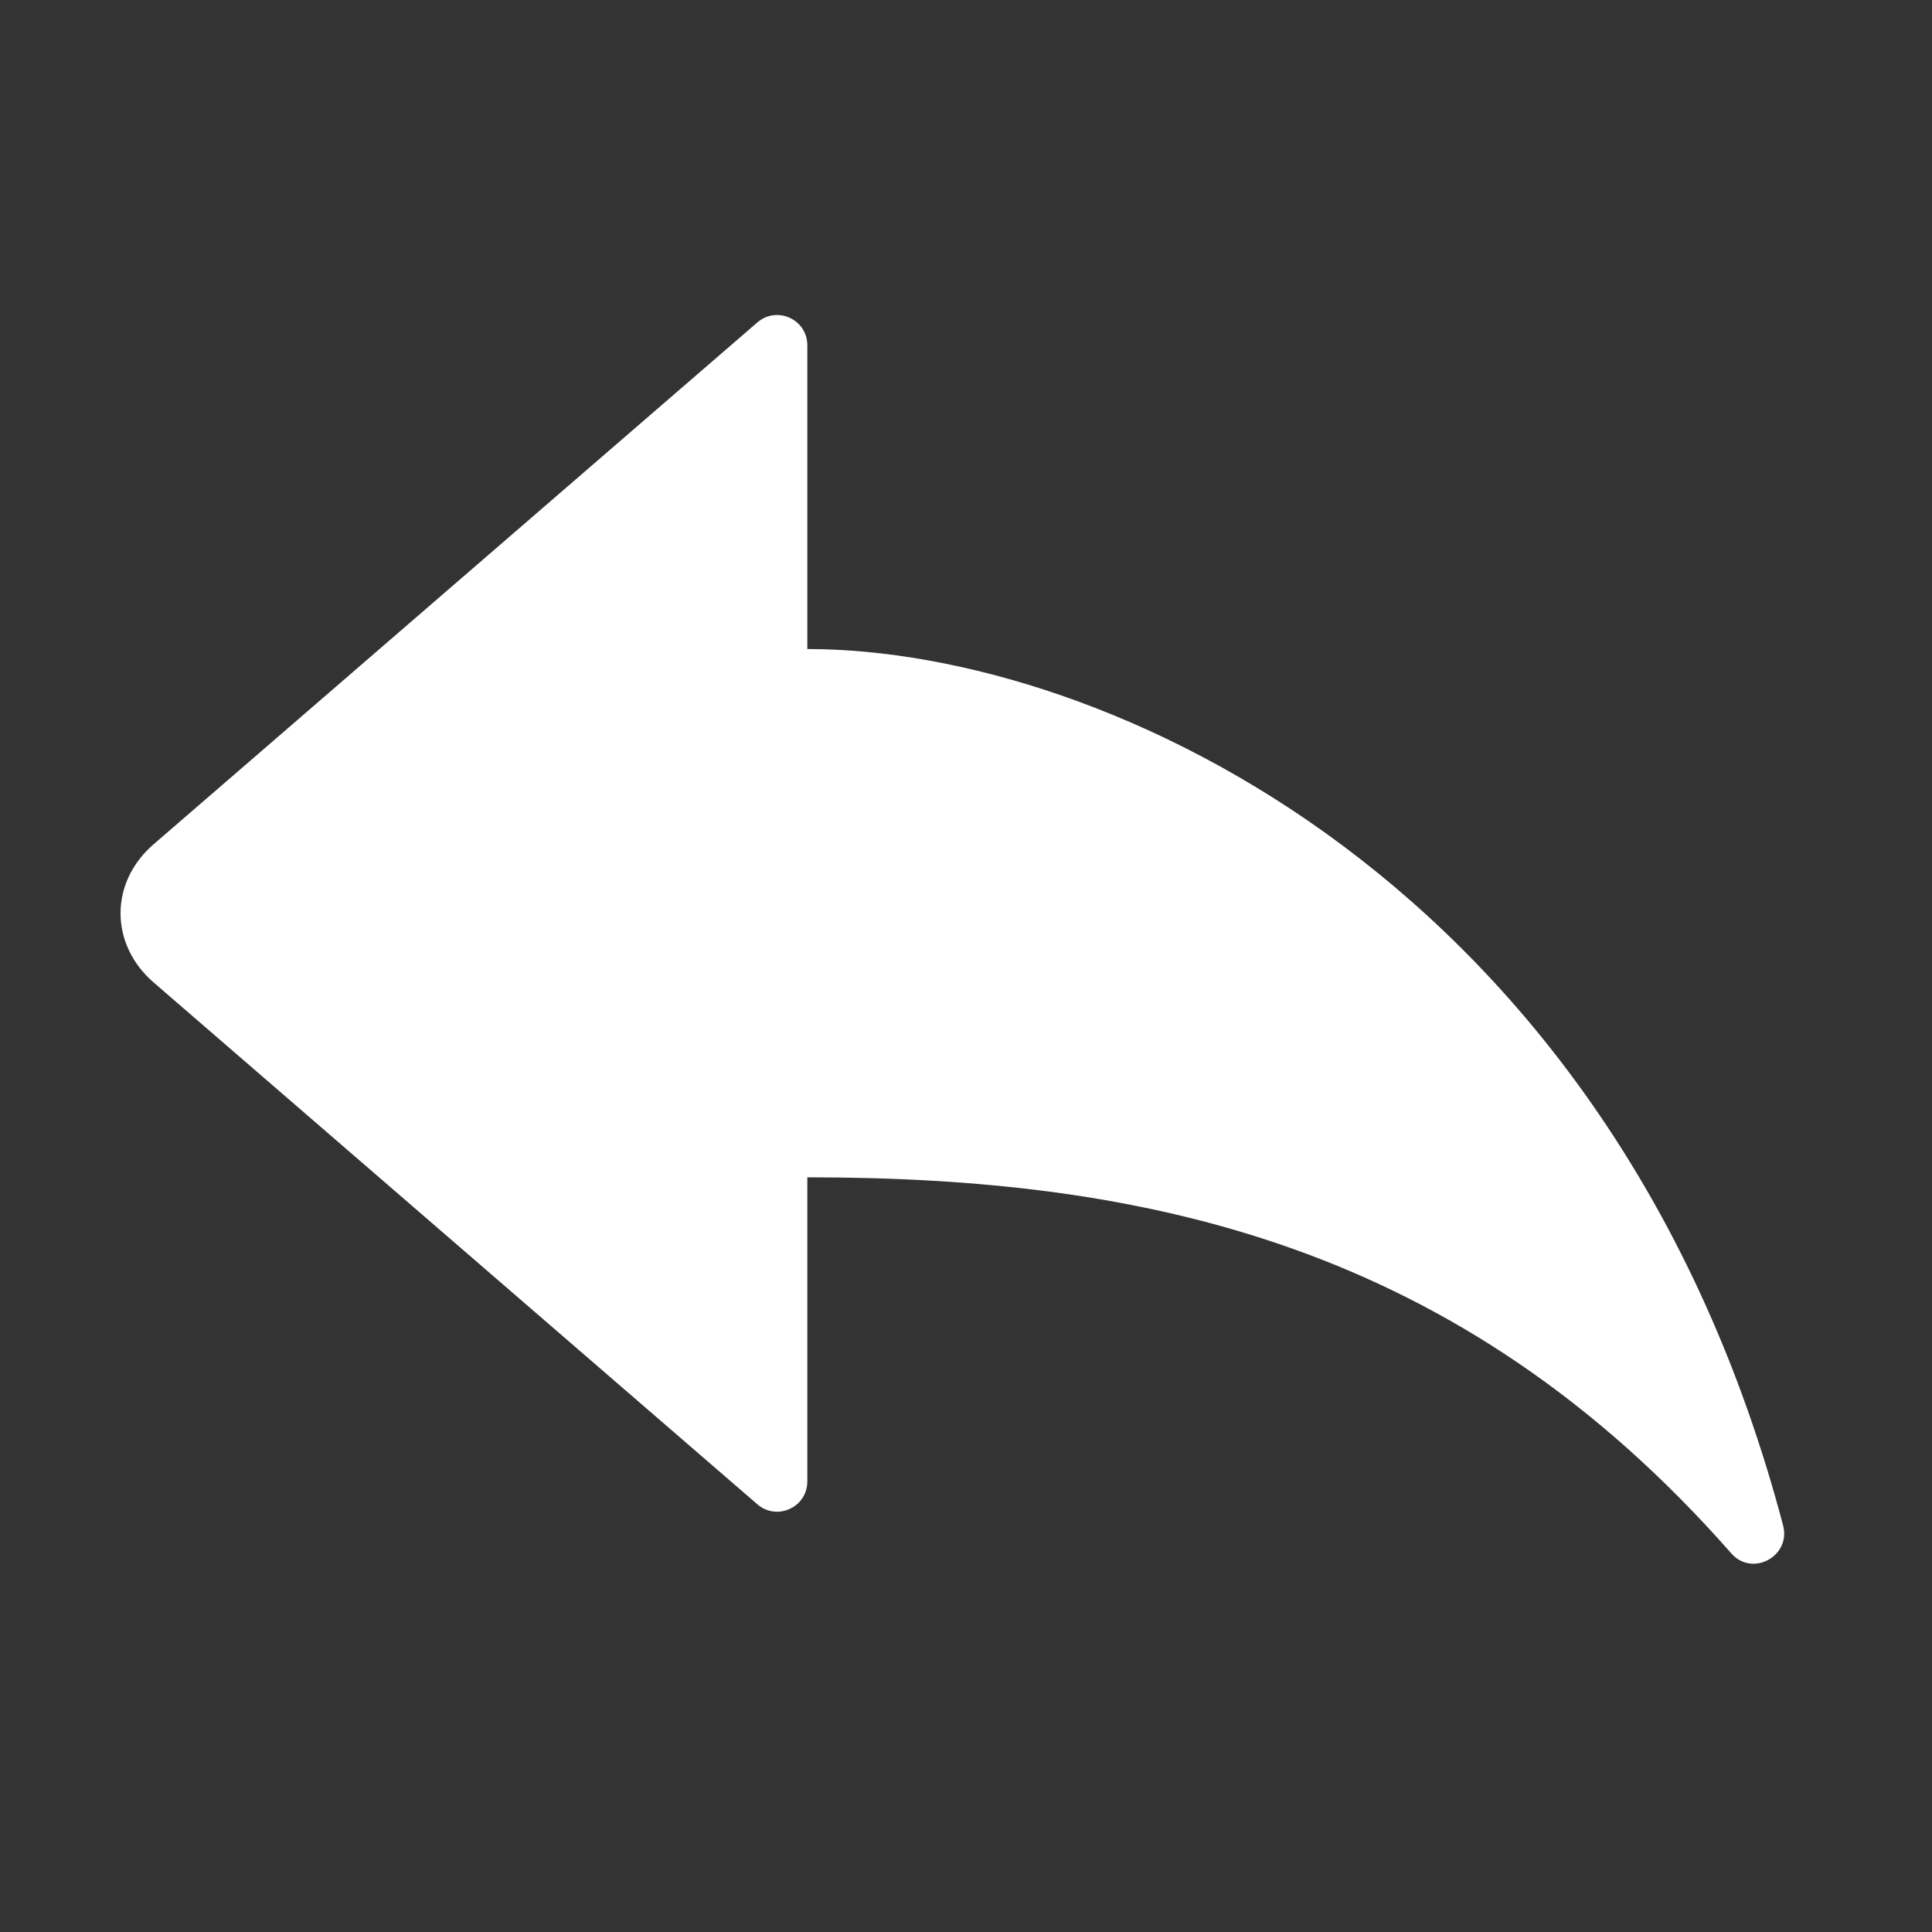
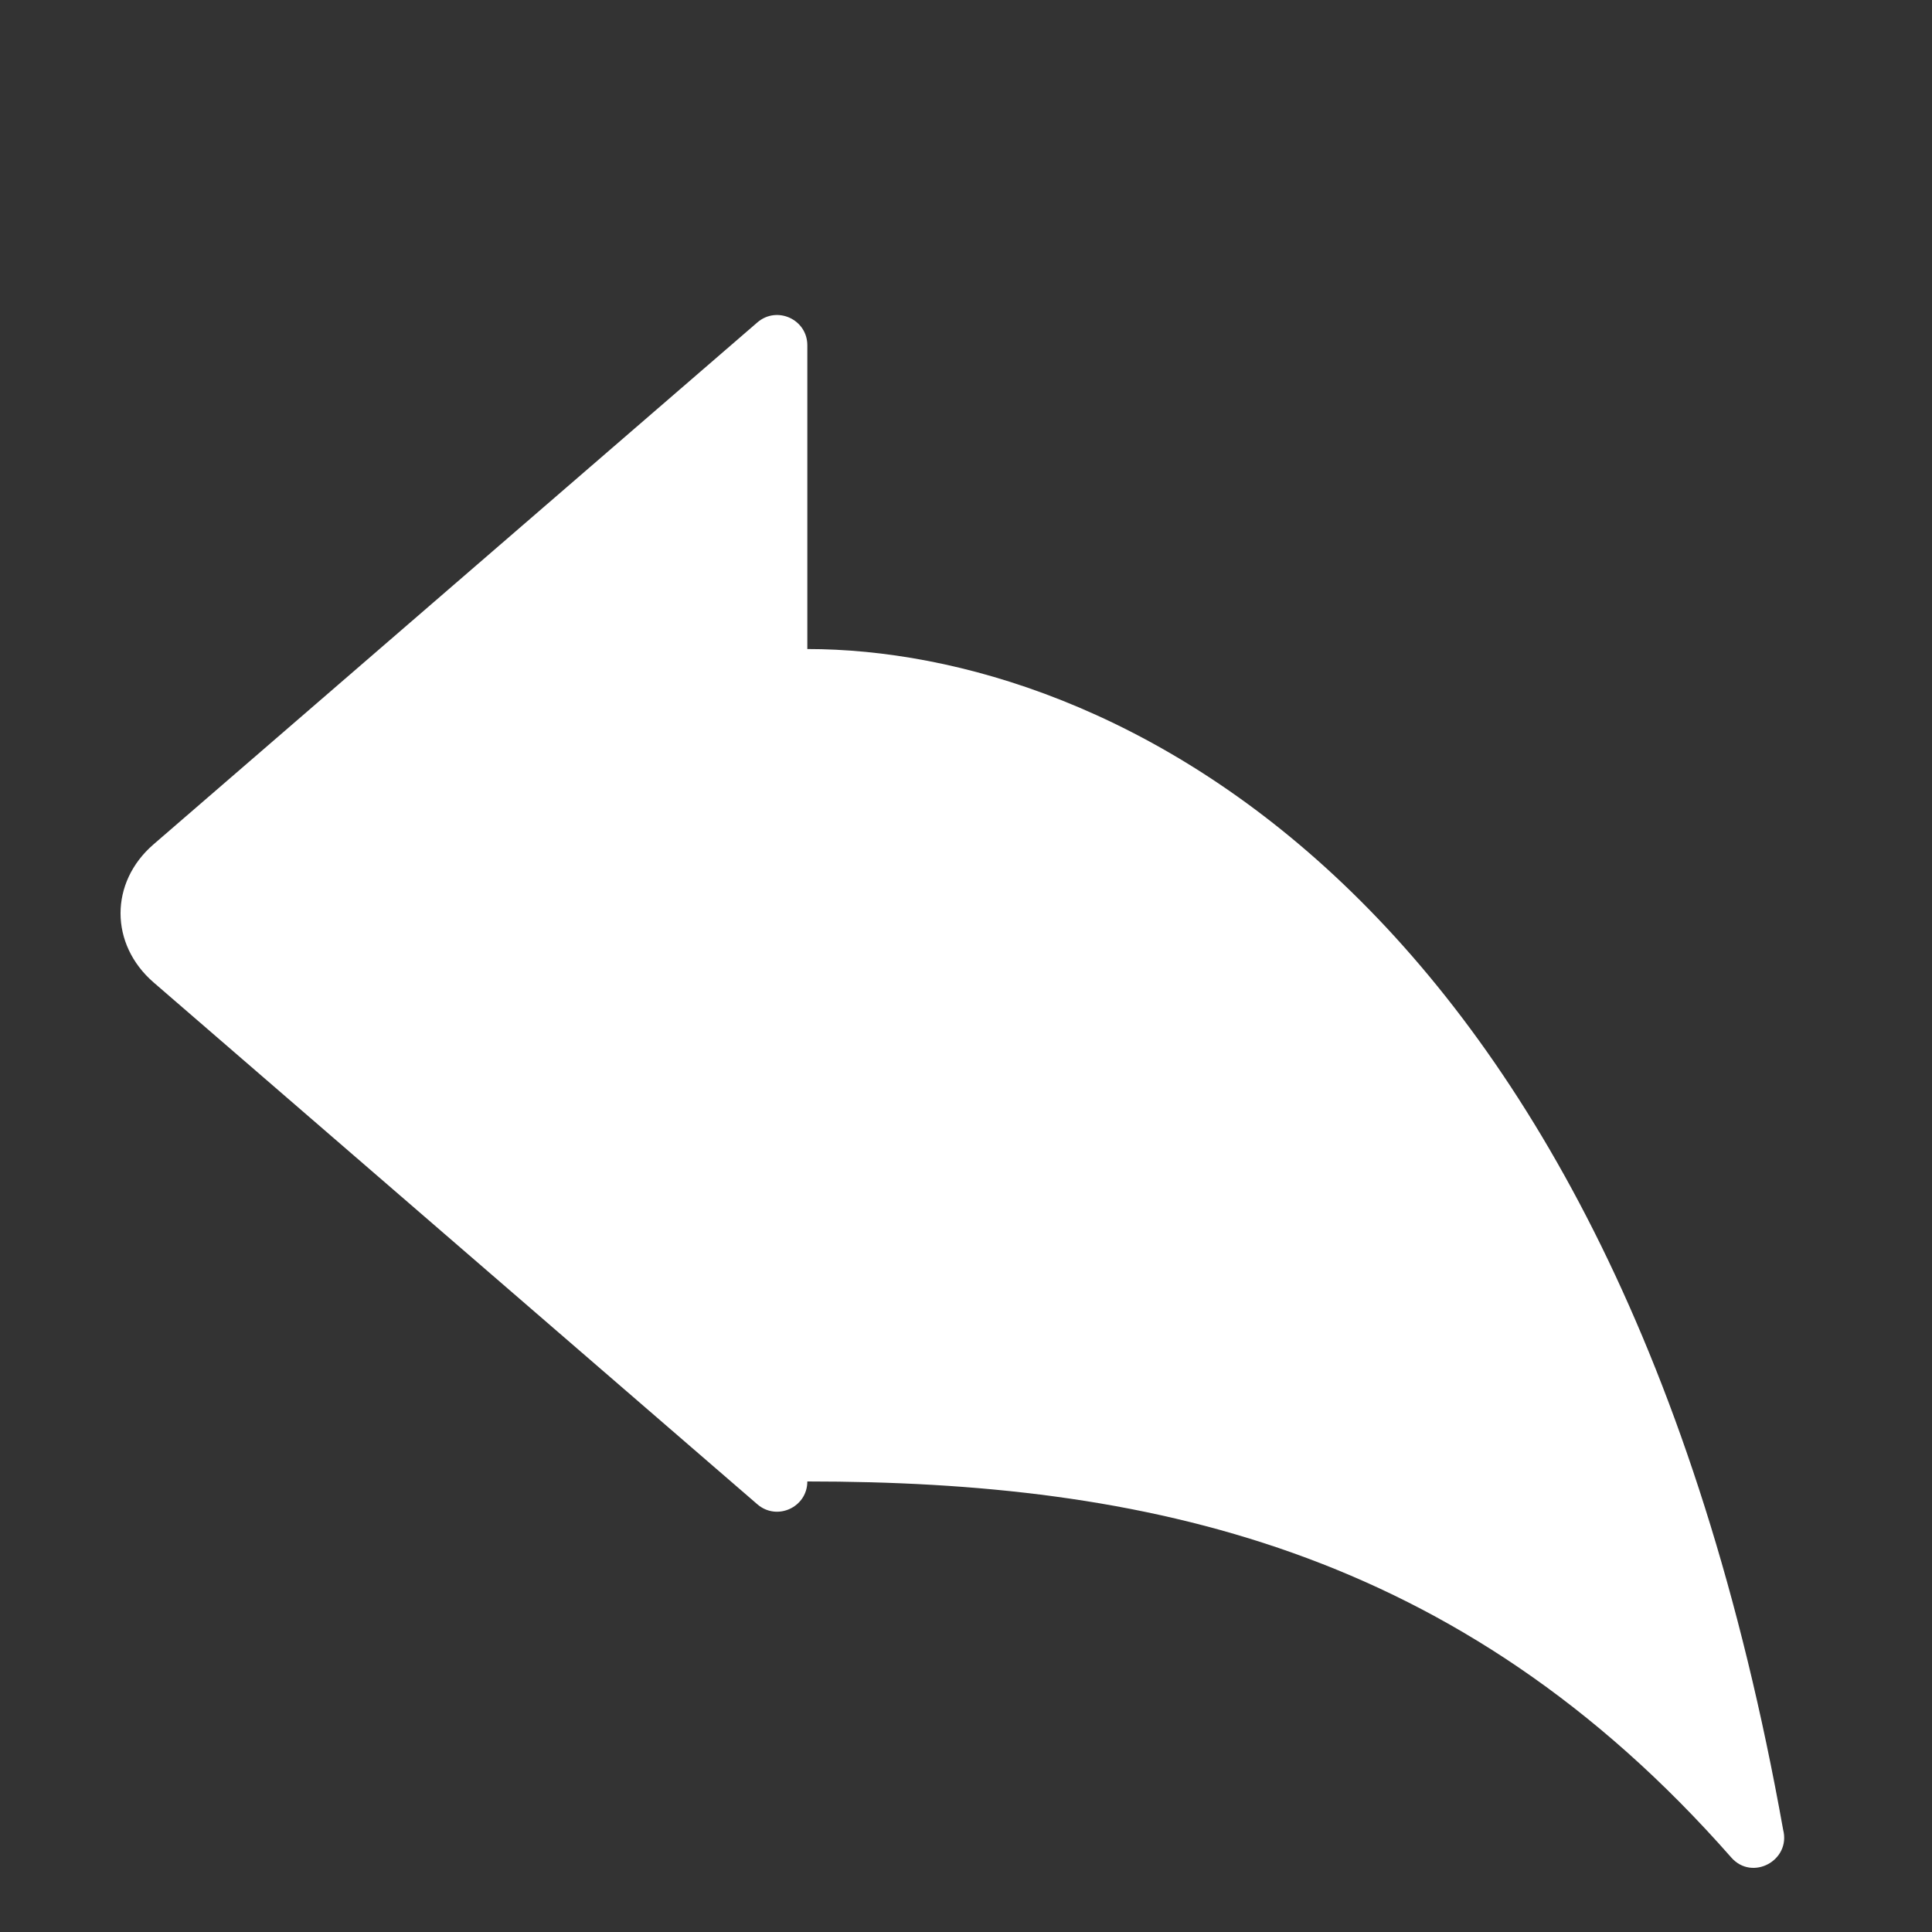
<svg xmlns="http://www.w3.org/2000/svg" t="1731488291108" class="icon" viewBox="0 0 1024 1024" version="1.1" p-id="4598" width="200" height="200">
  <rect x="0" y="0" width="1024" height="1024" fill="#333333" stroke="none" />
-   <path d="M427.9 344V183c0-13.7-16.1-21.1-26.5-12.1l-320 276.6c-23.4 20.2-23.3 53 0 73.2l320 276.6c10.4 9 26.5 1.6 26.5-12.1V624c178.4 0 345.1 34.8 489.7 199.3 11.1 12.7 31.7 1.6 27.5-14.7C855.3 467.8 585.9 344 427.9 344" p-id="4599" fill="#ffffff" />
+   <path d="M427.9 344V183c0-13.7-16.1-21.1-26.5-12.1l-320 276.6c-23.4 20.2-23.3 53 0 73.2l320 276.6c10.4 9 26.5 1.6 26.5-12.1c178.4 0 345.1 34.8 489.7 199.3 11.1 12.7 31.7 1.6 27.5-14.7C855.3 467.8 585.9 344 427.9 344" p-id="4599" fill="#ffffff" />
</svg>